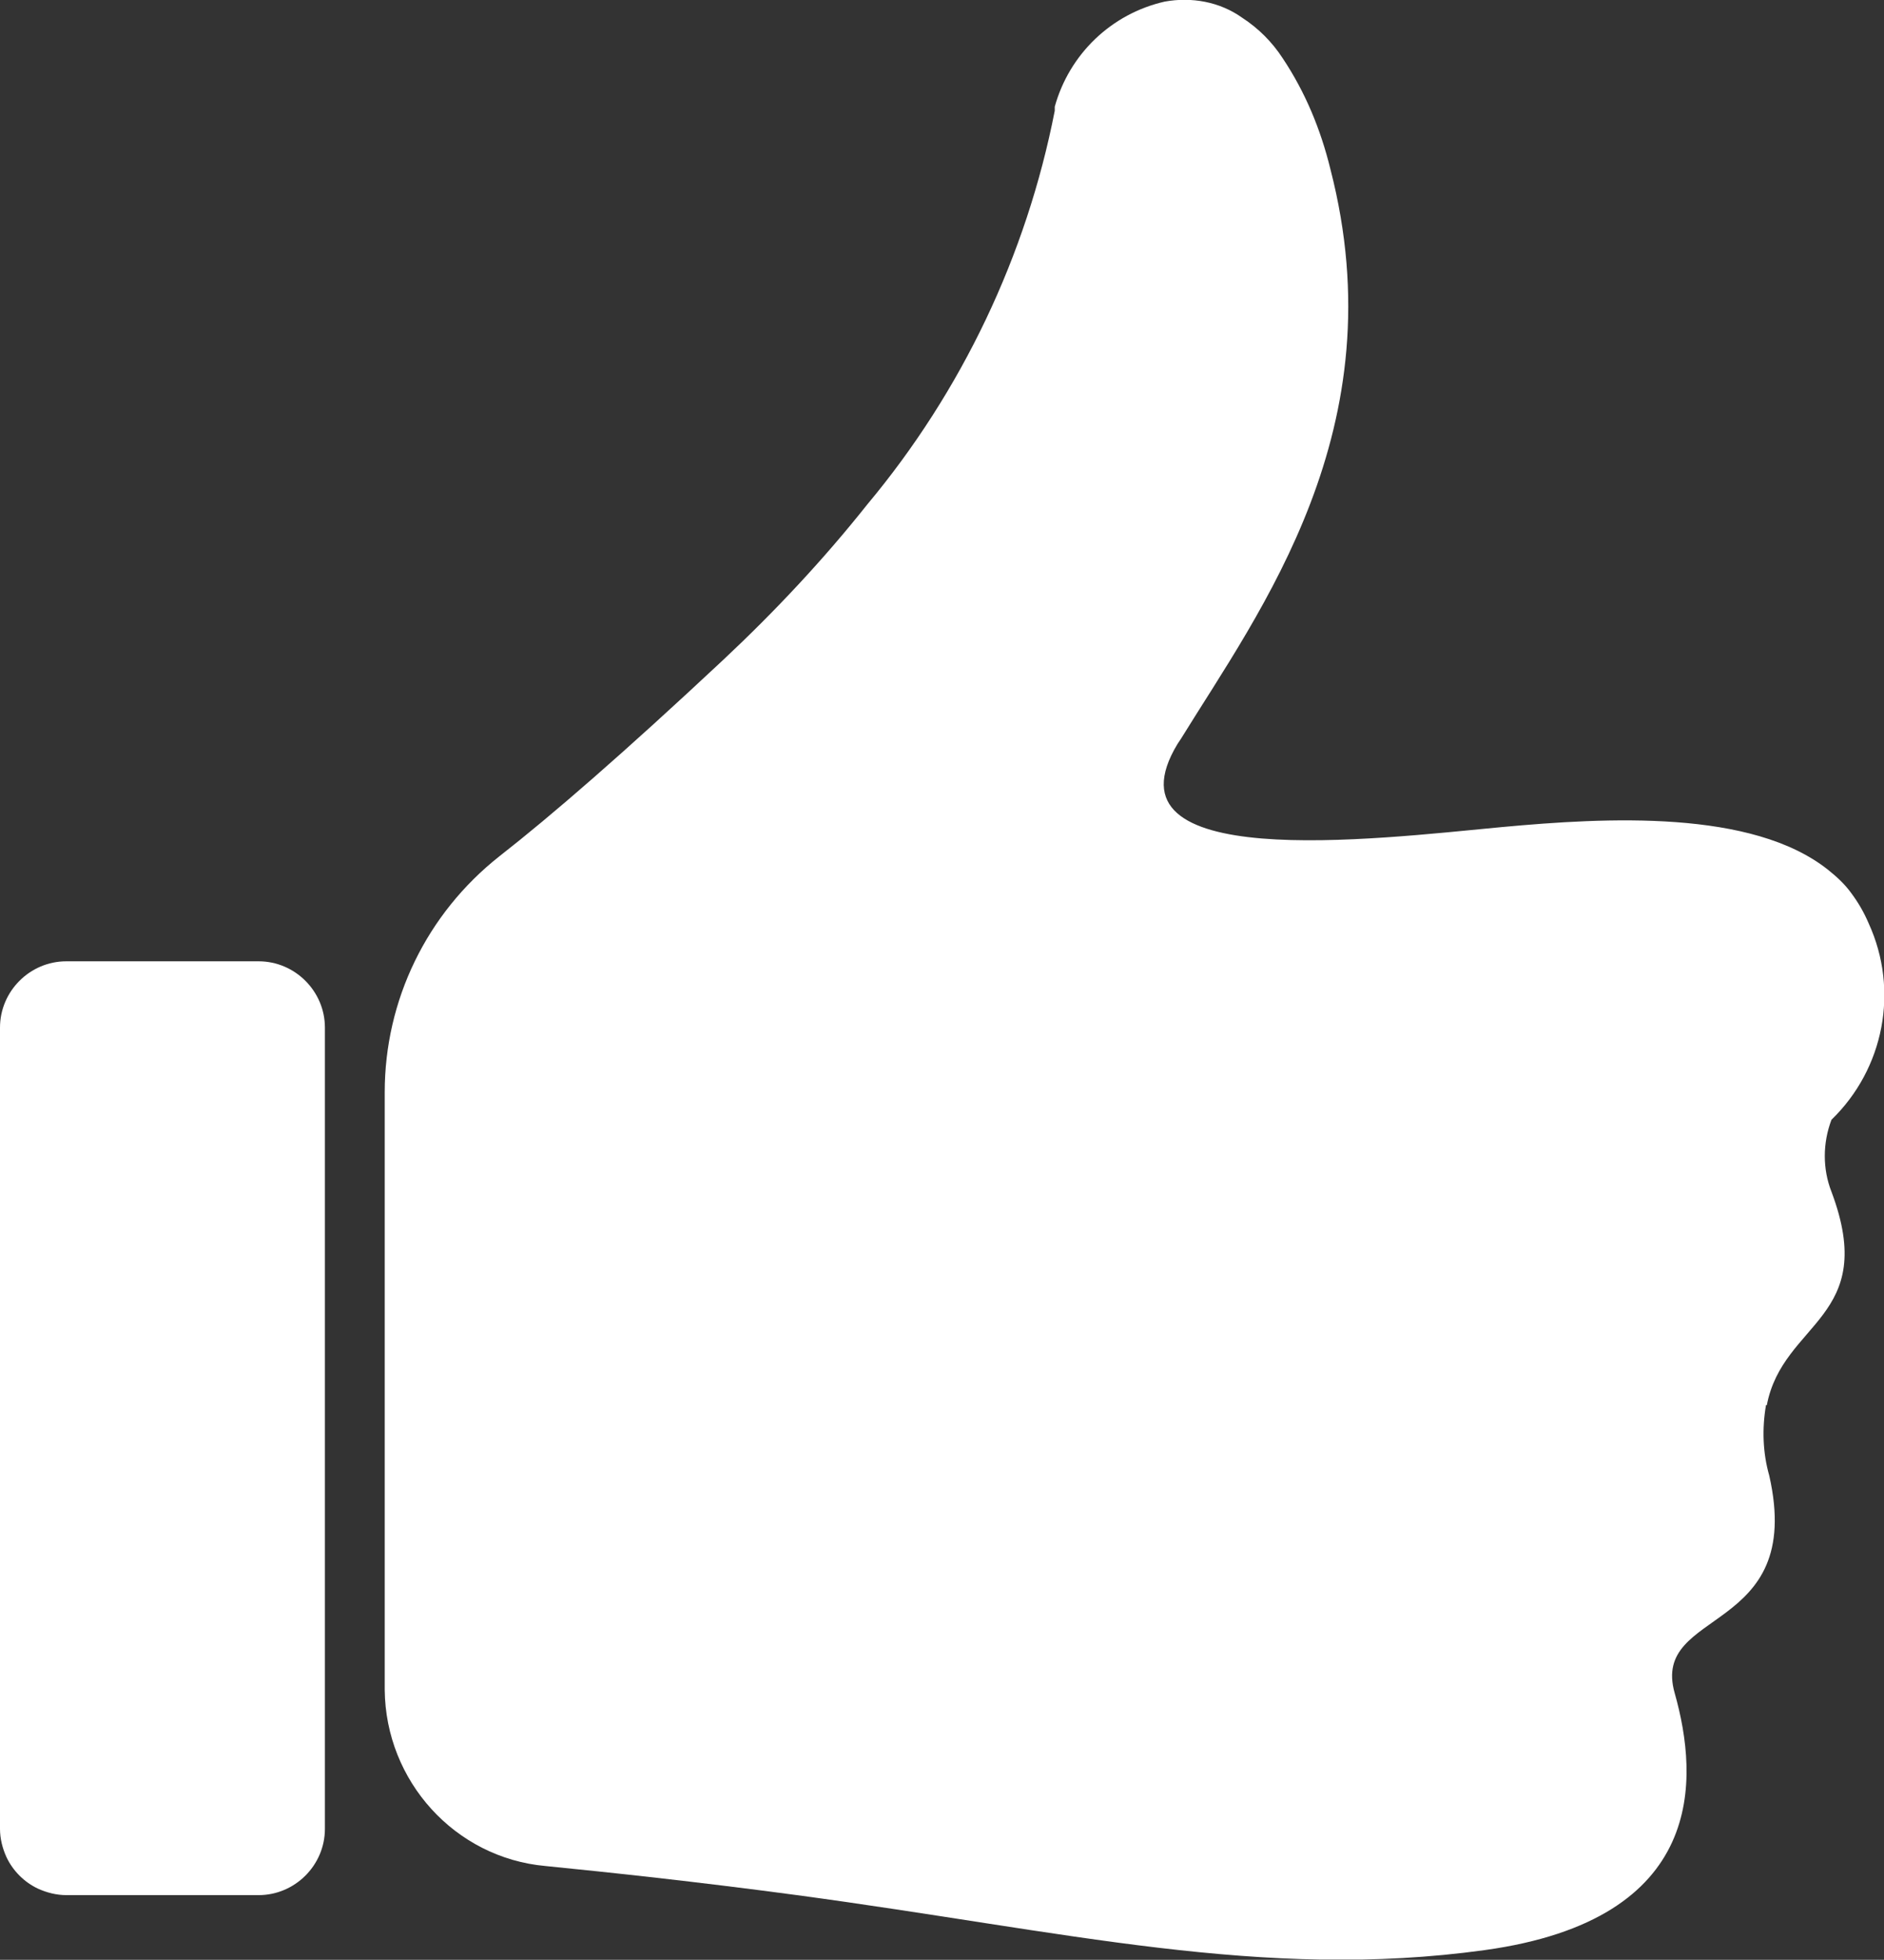
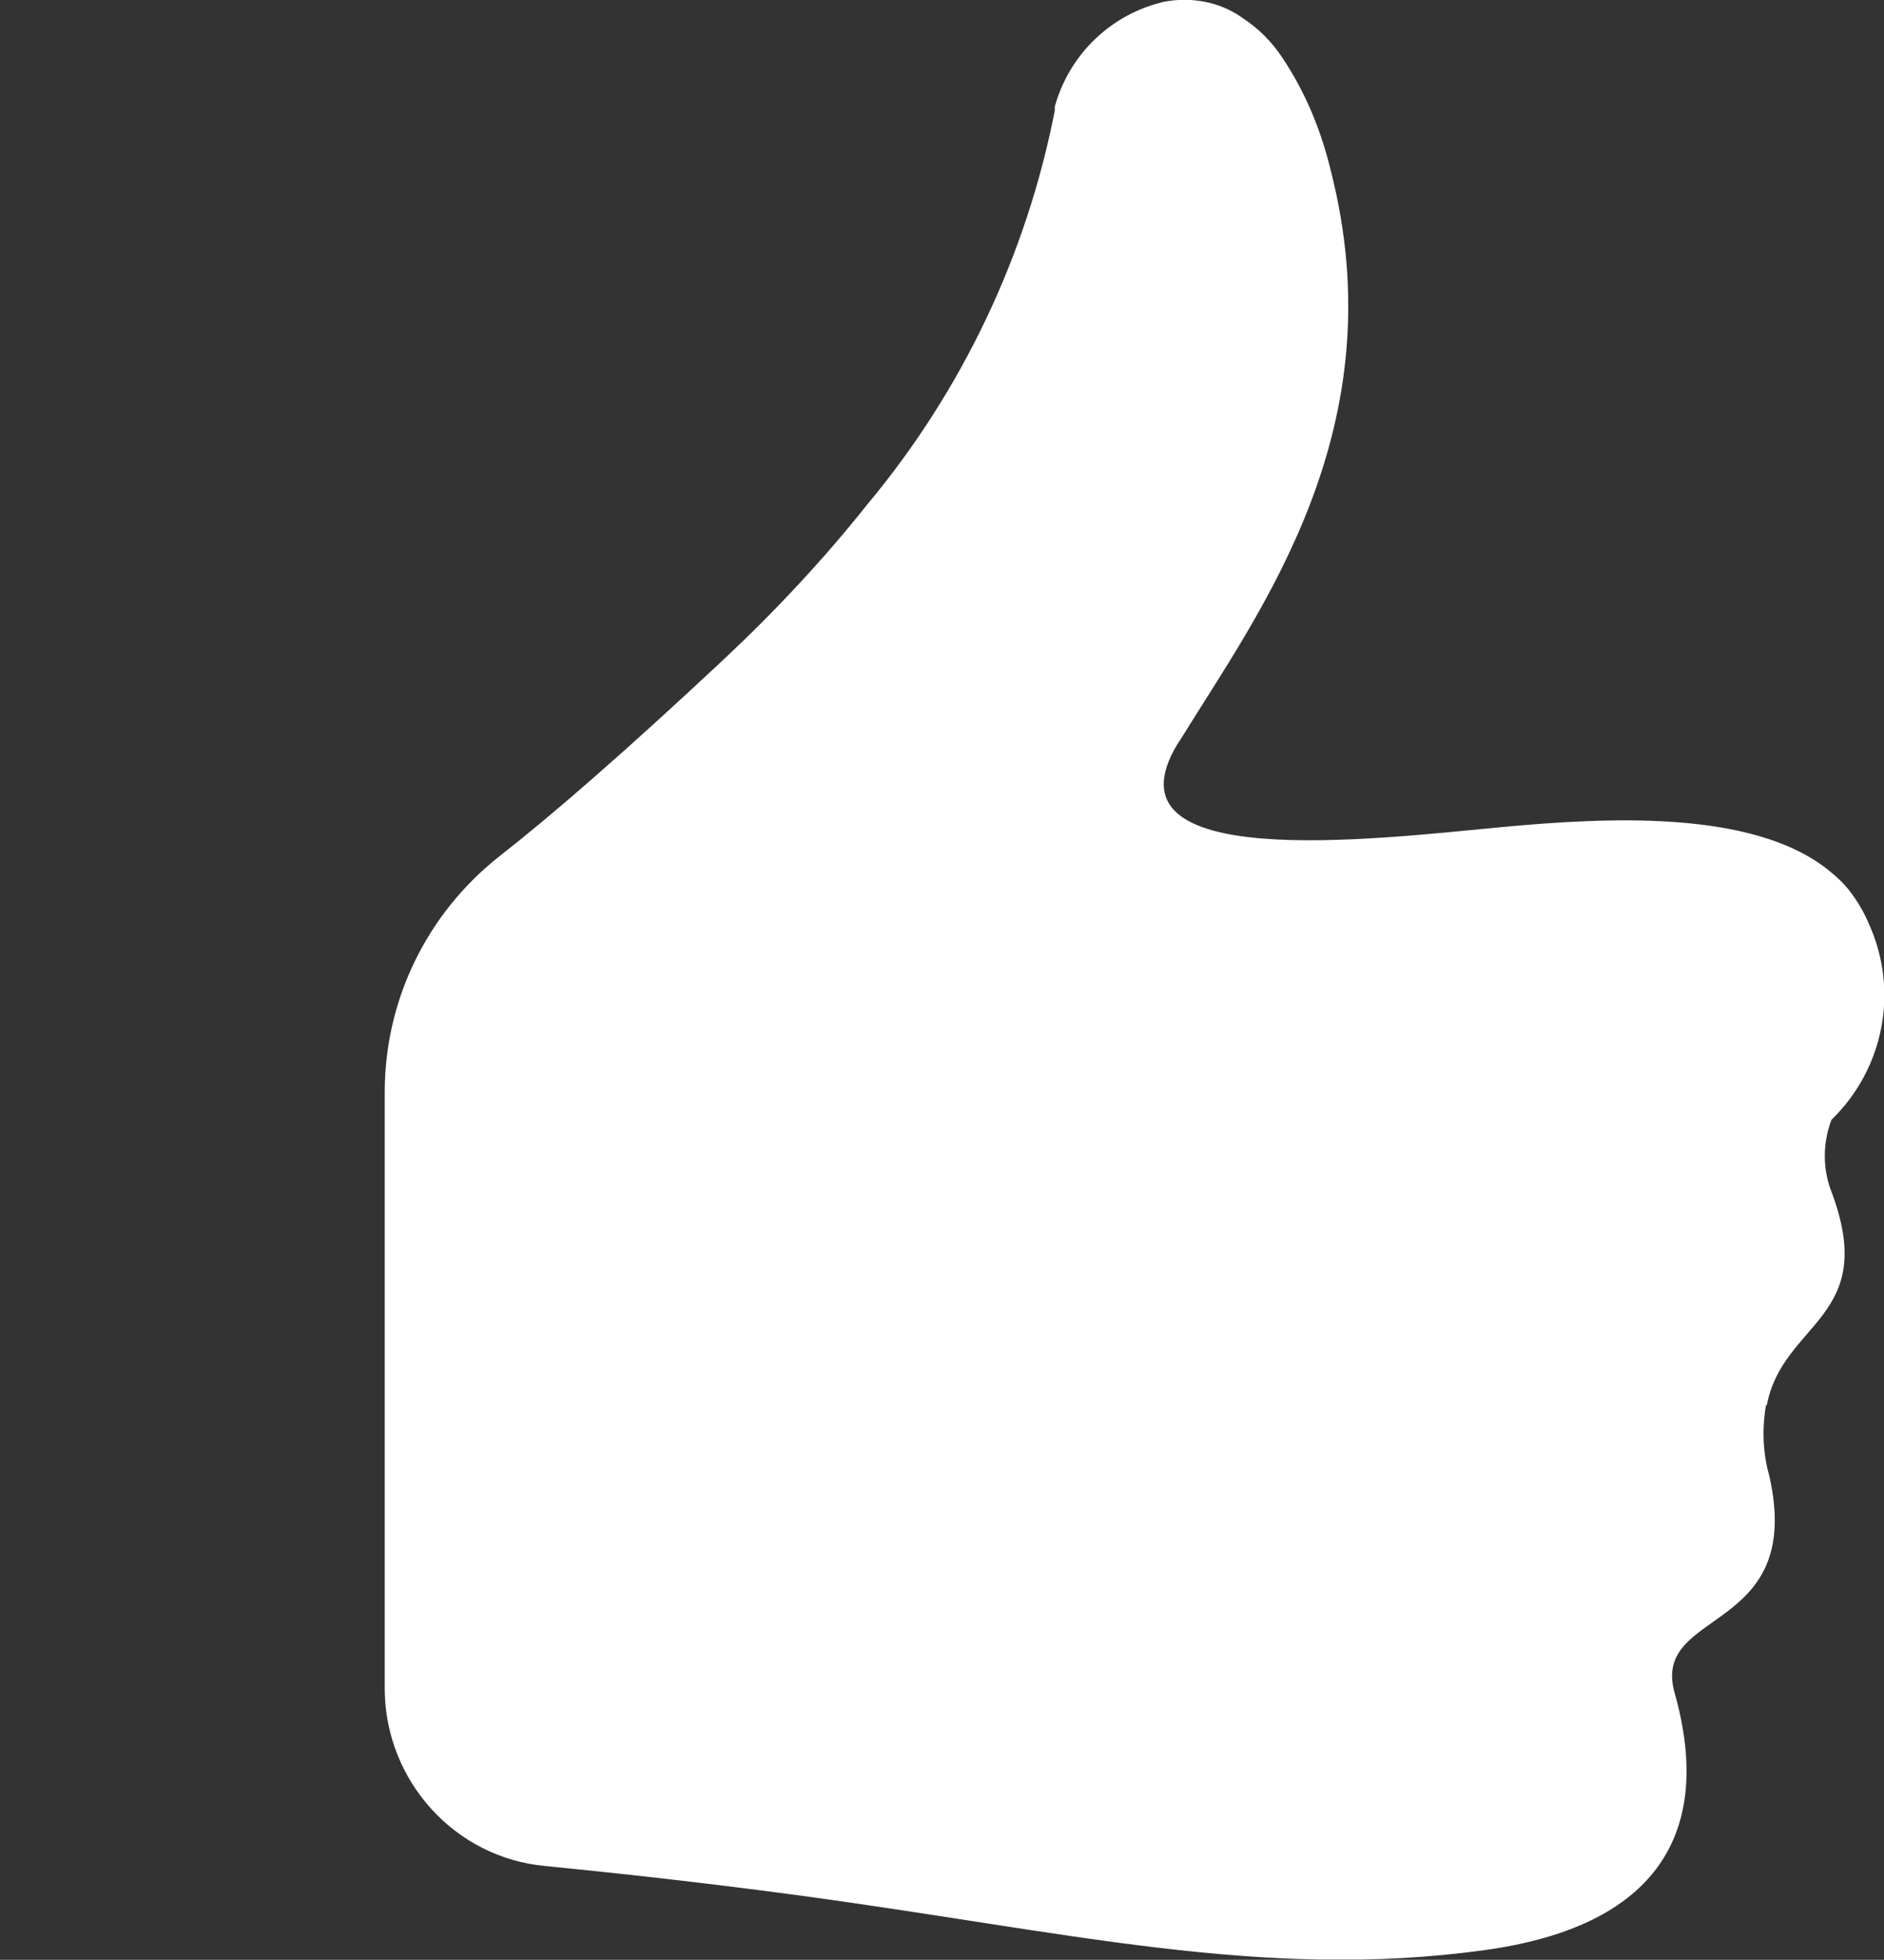
<svg xmlns="http://www.w3.org/2000/svg" id="uuid-97d0d810-9261-4083-af67-bf3b4aad1495" viewBox="0 0 23.31 24.24">
  <rect x="0" y="0" width="23.31" height="24.24" fill="#333333" stroke="none" />
  <defs>
    <style>.uuid-cab5ef58-b682-4569-a4b0-2cad04fdf055{fill:none;}.uuid-45b2a027-2e76-408b-a743-68db0271535b{fill:#fff;}.uuid-a66e03b1-d7f4-4aa8-ad29-cb63590cf32f{clip-path:url(#uuid-279fb83e-1e1c-46ef-89d8-b951fceacb06);}</style>
    <clipPath id="uuid-279fb83e-1e1c-46ef-89d8-b951fceacb06">
      <rect class="uuid-cab5ef58-b682-4569-a4b0-2cad04fdf055" width="23.31" height="24.24" />
    </clipPath>
  </defs>
  <g id="uuid-28cb63de-47ba-4052-8a9c-cc989bbdff23" transform="translate(0 -0.003)">
    <g class="uuid-a66e03b1-d7f4-4aa8-ad29-cb63590cf32f">
      <g id="uuid-29a0e13d-eac2-42b0-9597-b0360368b7a2" transform="translate(0 0.003)">
-         <path id="uuid-0c139eb1-53de-4b00-8f7d-65d982aff051" class="uuid-45b2a027-2e76-408b-a743-68db0271535b" d="M4.02,12.71v9.91c0,.45-.37,.82-.82,.82H.82c-.12,0-.24-.03-.35-.08-.17-.08-.31-.22-.39-.39-.05-.11-.08-.23-.08-.35V12.71c0-.45,.37-.82,.82-.82H3.2c.45,0,.82,.37,.82,.82h0" />
        <path id="uuid-5845dcc7-feb1-4f27-a1fb-64f952c7b026" class="uuid-45b2a027-2e76-408b-a743-68db0271535b" d="M21.85,17.38c-.05,.29-.04,.59,.04,.87,.45,1.98-1.47,1.63-1.17,2.69s.4,2.8-2.35,3.18-5.17-.23-8.51-.68c-1.27-.17-2.31-.28-3.11-.36-1.12-.1-1.98-1.05-1.99-2.18v-7.39c0-1.14,.52-2.21,1.42-2.92,.64-.5,1.53-1.27,2.77-2.43,.64-.6,1.24-1.24,1.78-1.92,1.17-1.4,1.97-3.08,2.32-4.87v-.05c.18-.65,.7-1.15,1.36-1.3,.33-.06,.68,0,.96,.2,.2,.13,.37,.3,.5,.5,.28,.42,.47,.88,.59,1.37,.83,3.21-.87,5.46-1.85,7.05l-.04,.06c-.97,1.6,2.42,1.18,4.01,1.03,1.3-.12,3.1-.22,4.04,.53,.1,.08,.2,.17,.28,.28,.09,.12,.16,.24,.22,.38,.38,.83,.19,1.8-.46,2.43-.11,.29-.11,.61,0,.89,.59,1.57-.6,1.6-.8,2.64" />
      </g>
    </g>
  </g>
</svg>